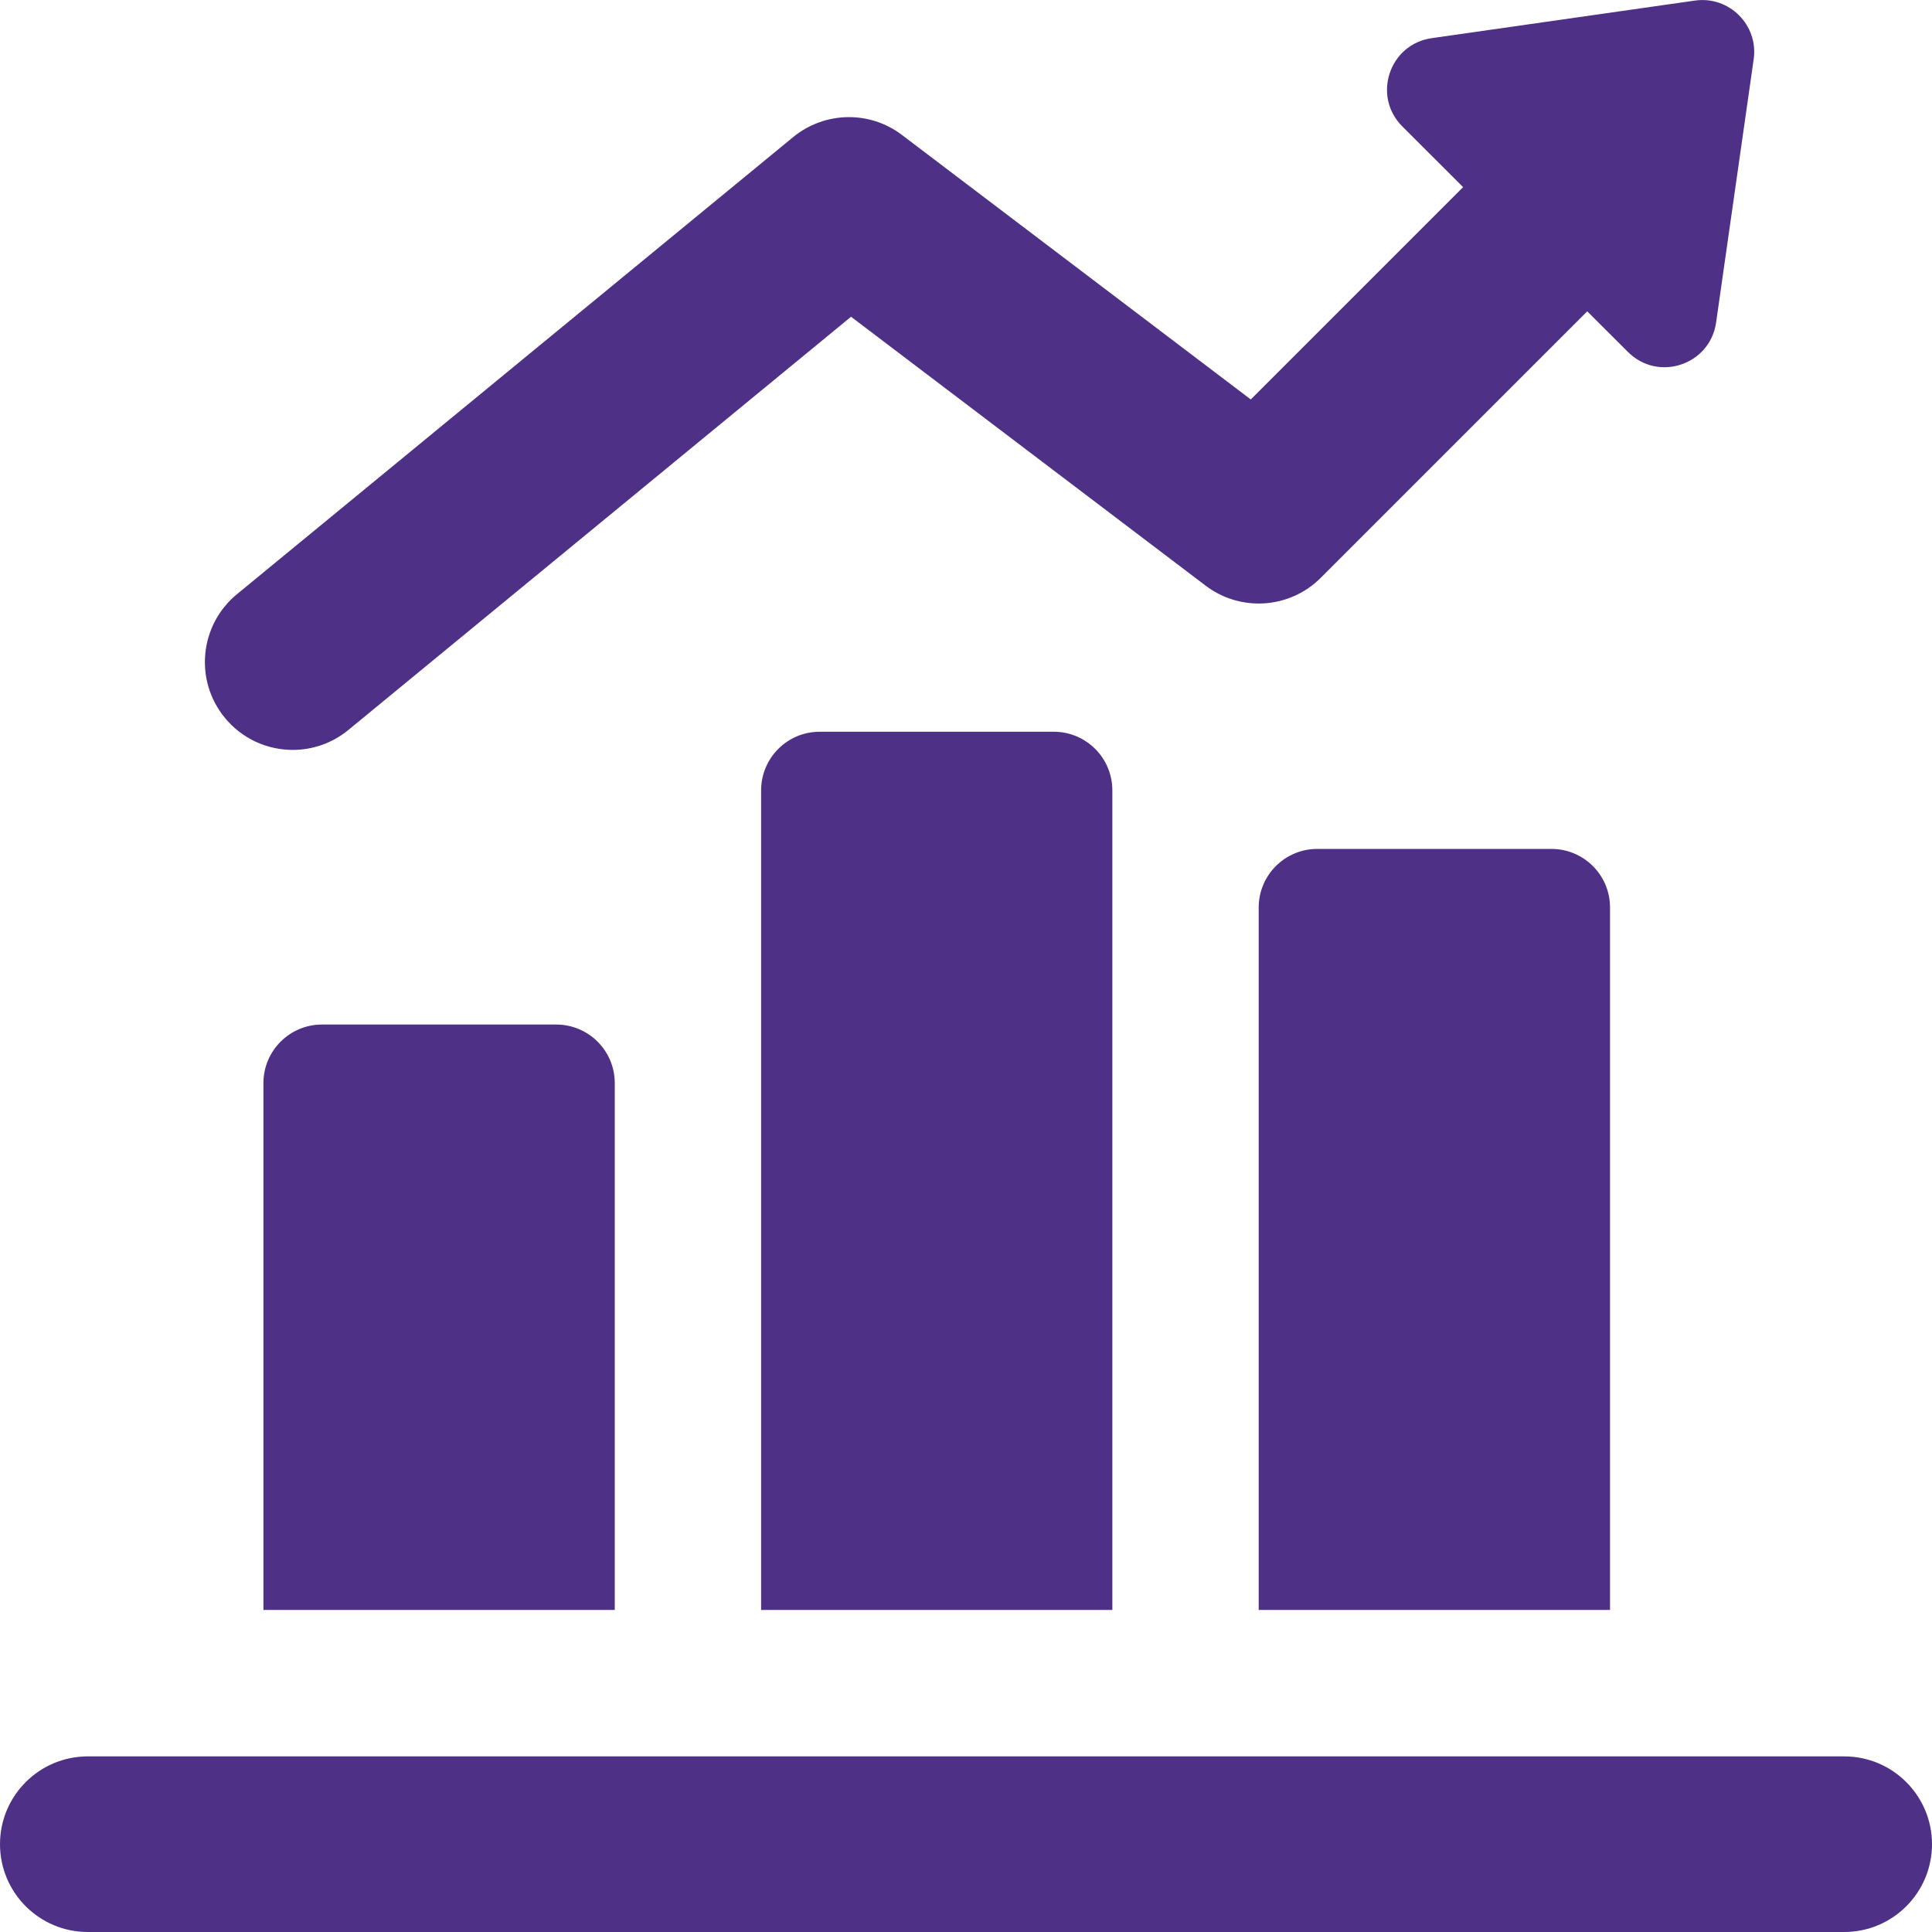
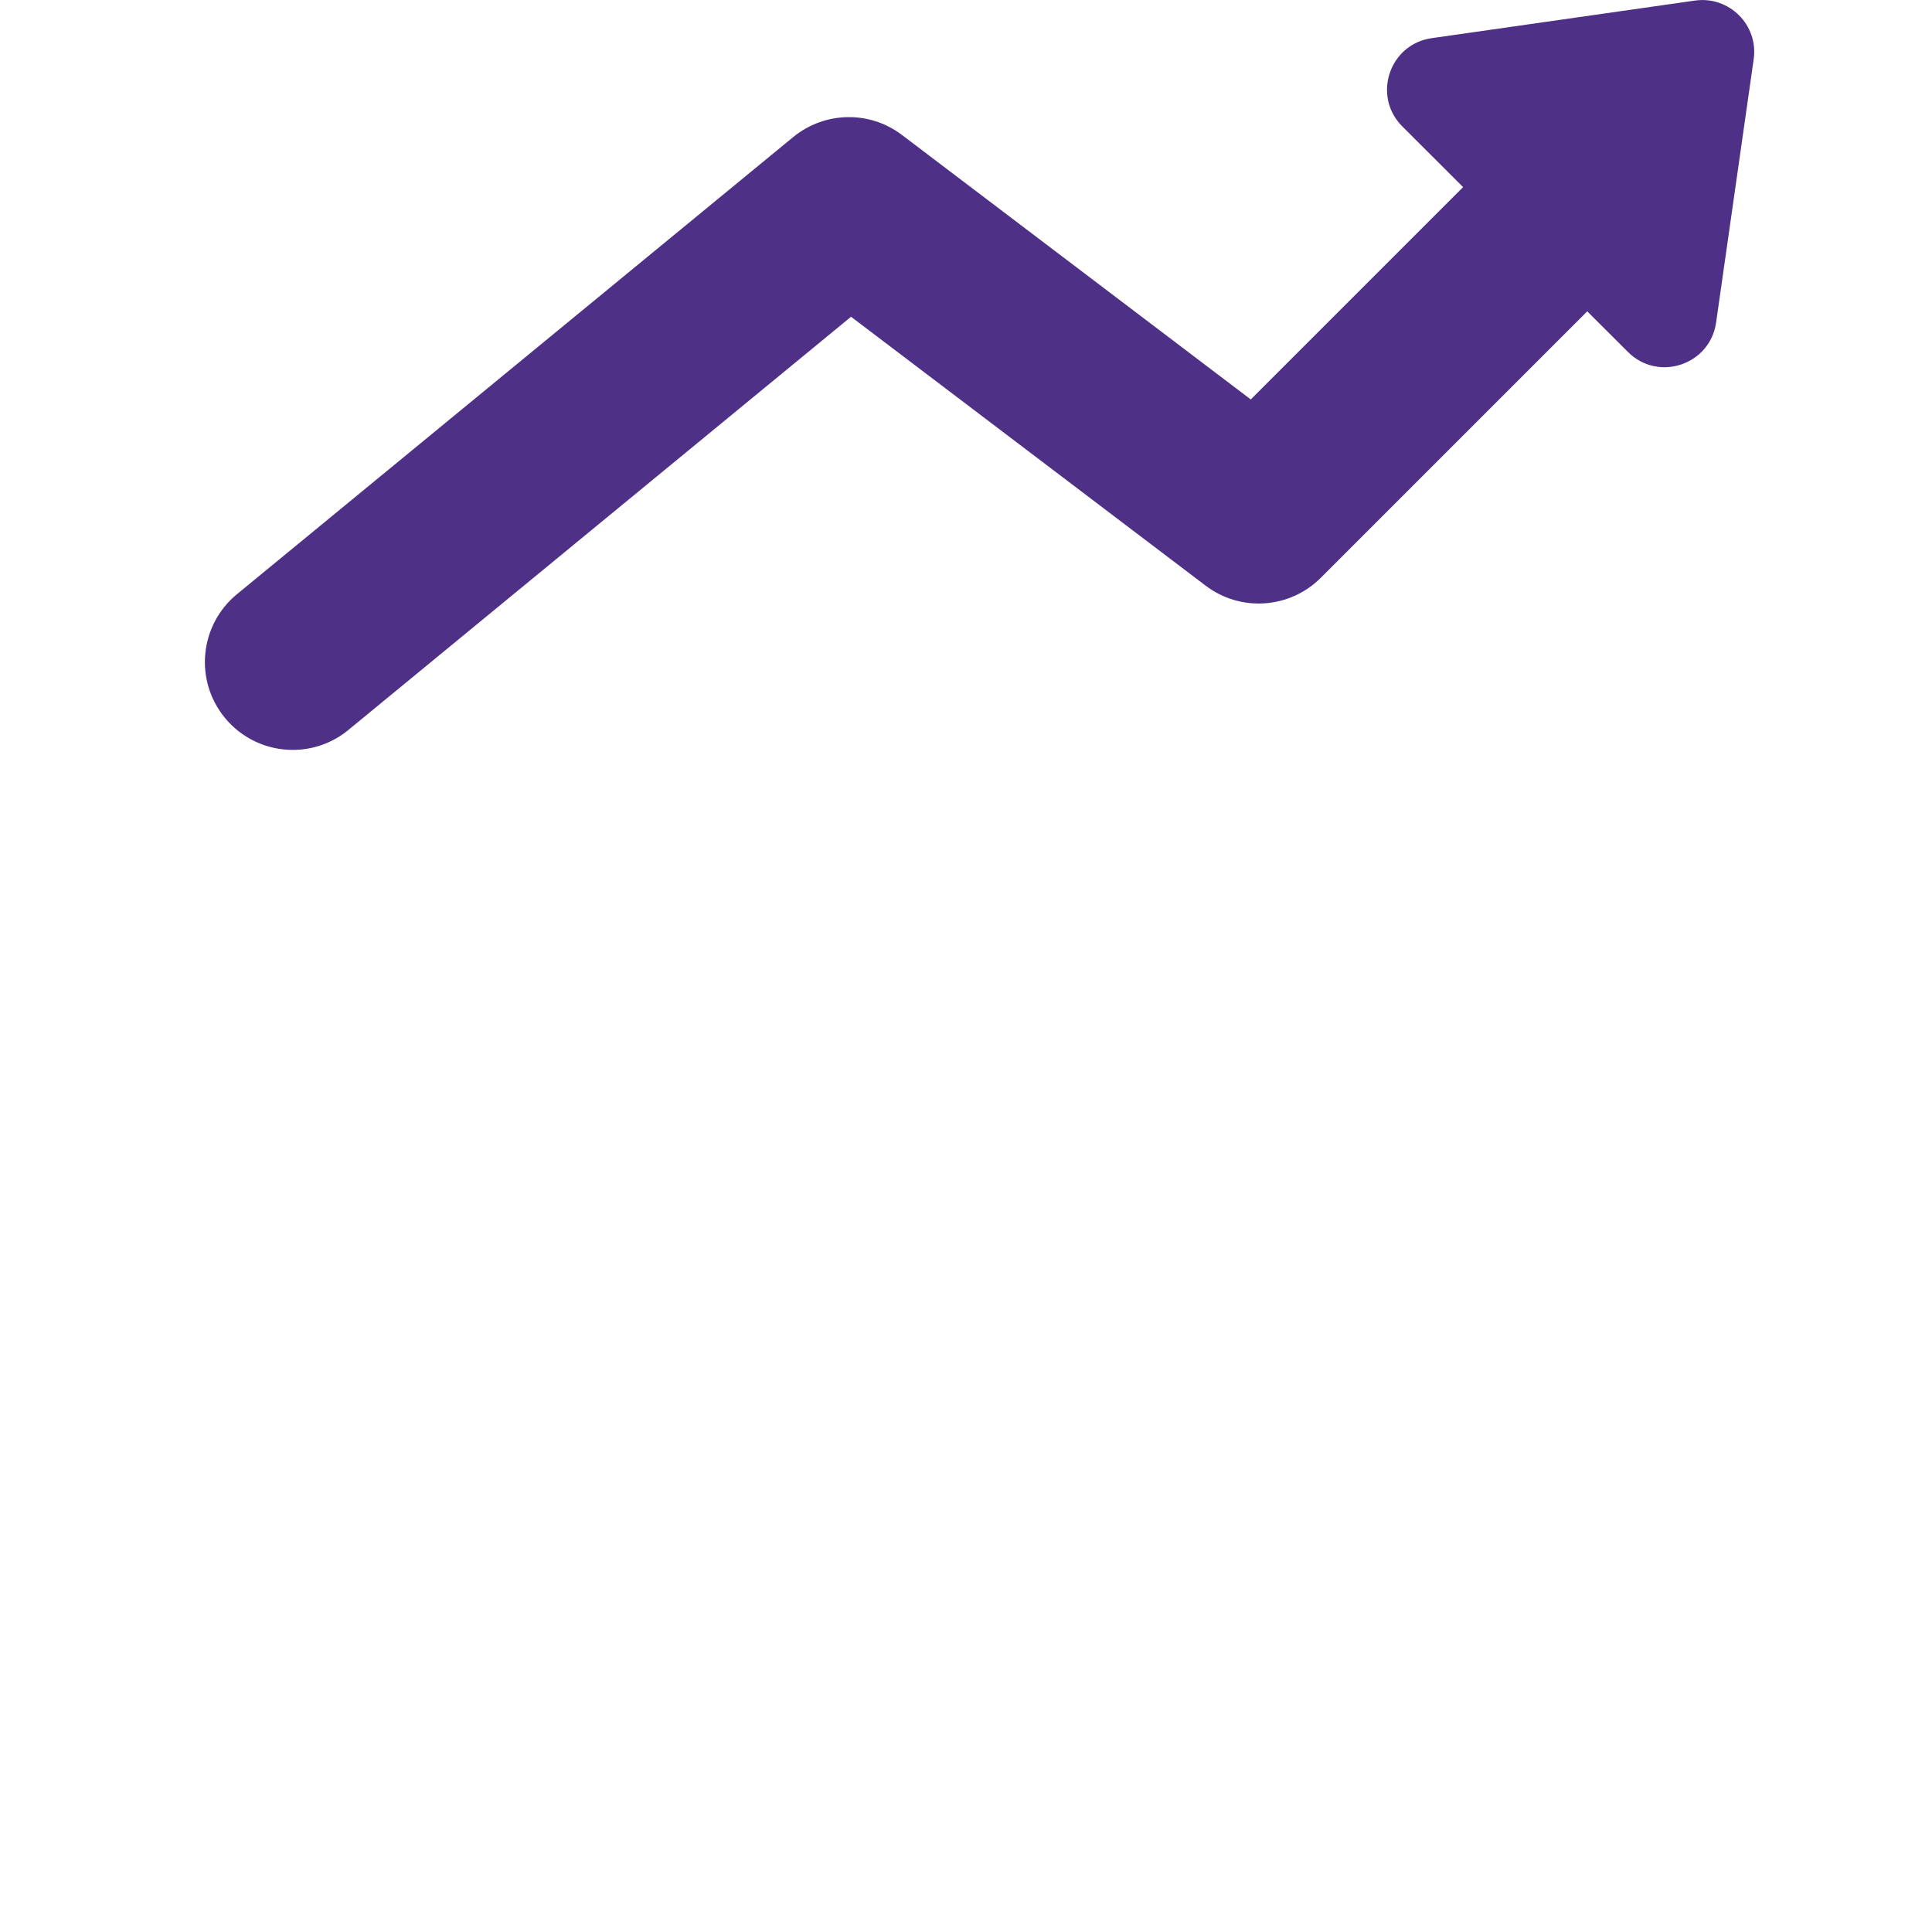
<svg xmlns="http://www.w3.org/2000/svg" width="20" height="20" viewBox="0 0 20 20" fill="none">
-   <path d="M11.515 8.182C11.515 7.847 11.244 7.575 10.909 7.575H8.485C8.15 7.575 7.879 7.847 7.879 8.182V16.666H11.515V8.182ZM16.667 9.394C16.667 9.059 16.395 8.788 16.061 8.788H13.636C13.302 8.788 13.03 9.059 13.03 9.394V16.666H16.667V9.394ZM19.091 18.182H0.909C0.407 18.182 0 18.589 0 19.091C0 19.593 0.407 20 0.909 20H19.091C19.593 20 20 19.593 20 19.091C20 18.589 19.593 18.182 19.091 18.182ZM6.364 11.212C6.364 10.877 6.092 10.606 5.758 10.606H3.333C2.999 10.606 2.727 10.877 2.727 11.212V16.666H6.364V11.212Z" fill="#4E3187" />
  <path d="M17.545 0.006L14.821 0.395C14.382 0.457 14.203 0.994 14.516 1.308L15.146 1.937L12.948 4.135L9.337 1.397C9.003 1.143 8.537 1.152 8.211 1.419L2.453 6.151C2.065 6.47 2.009 7.043 2.328 7.431C2.508 7.65 2.768 7.763 3.031 7.763C3.234 7.763 3.438 7.695 3.607 7.556L8.81 3.279L12.481 6.063C12.842 6.337 13.351 6.303 13.673 5.981L16.431 3.223L16.852 3.643C17.165 3.957 17.702 3.778 17.765 3.339L18.154 0.614C18.205 0.259 17.9 -0.045 17.545 0.006Z" fill="#4E3187" />
</svg>